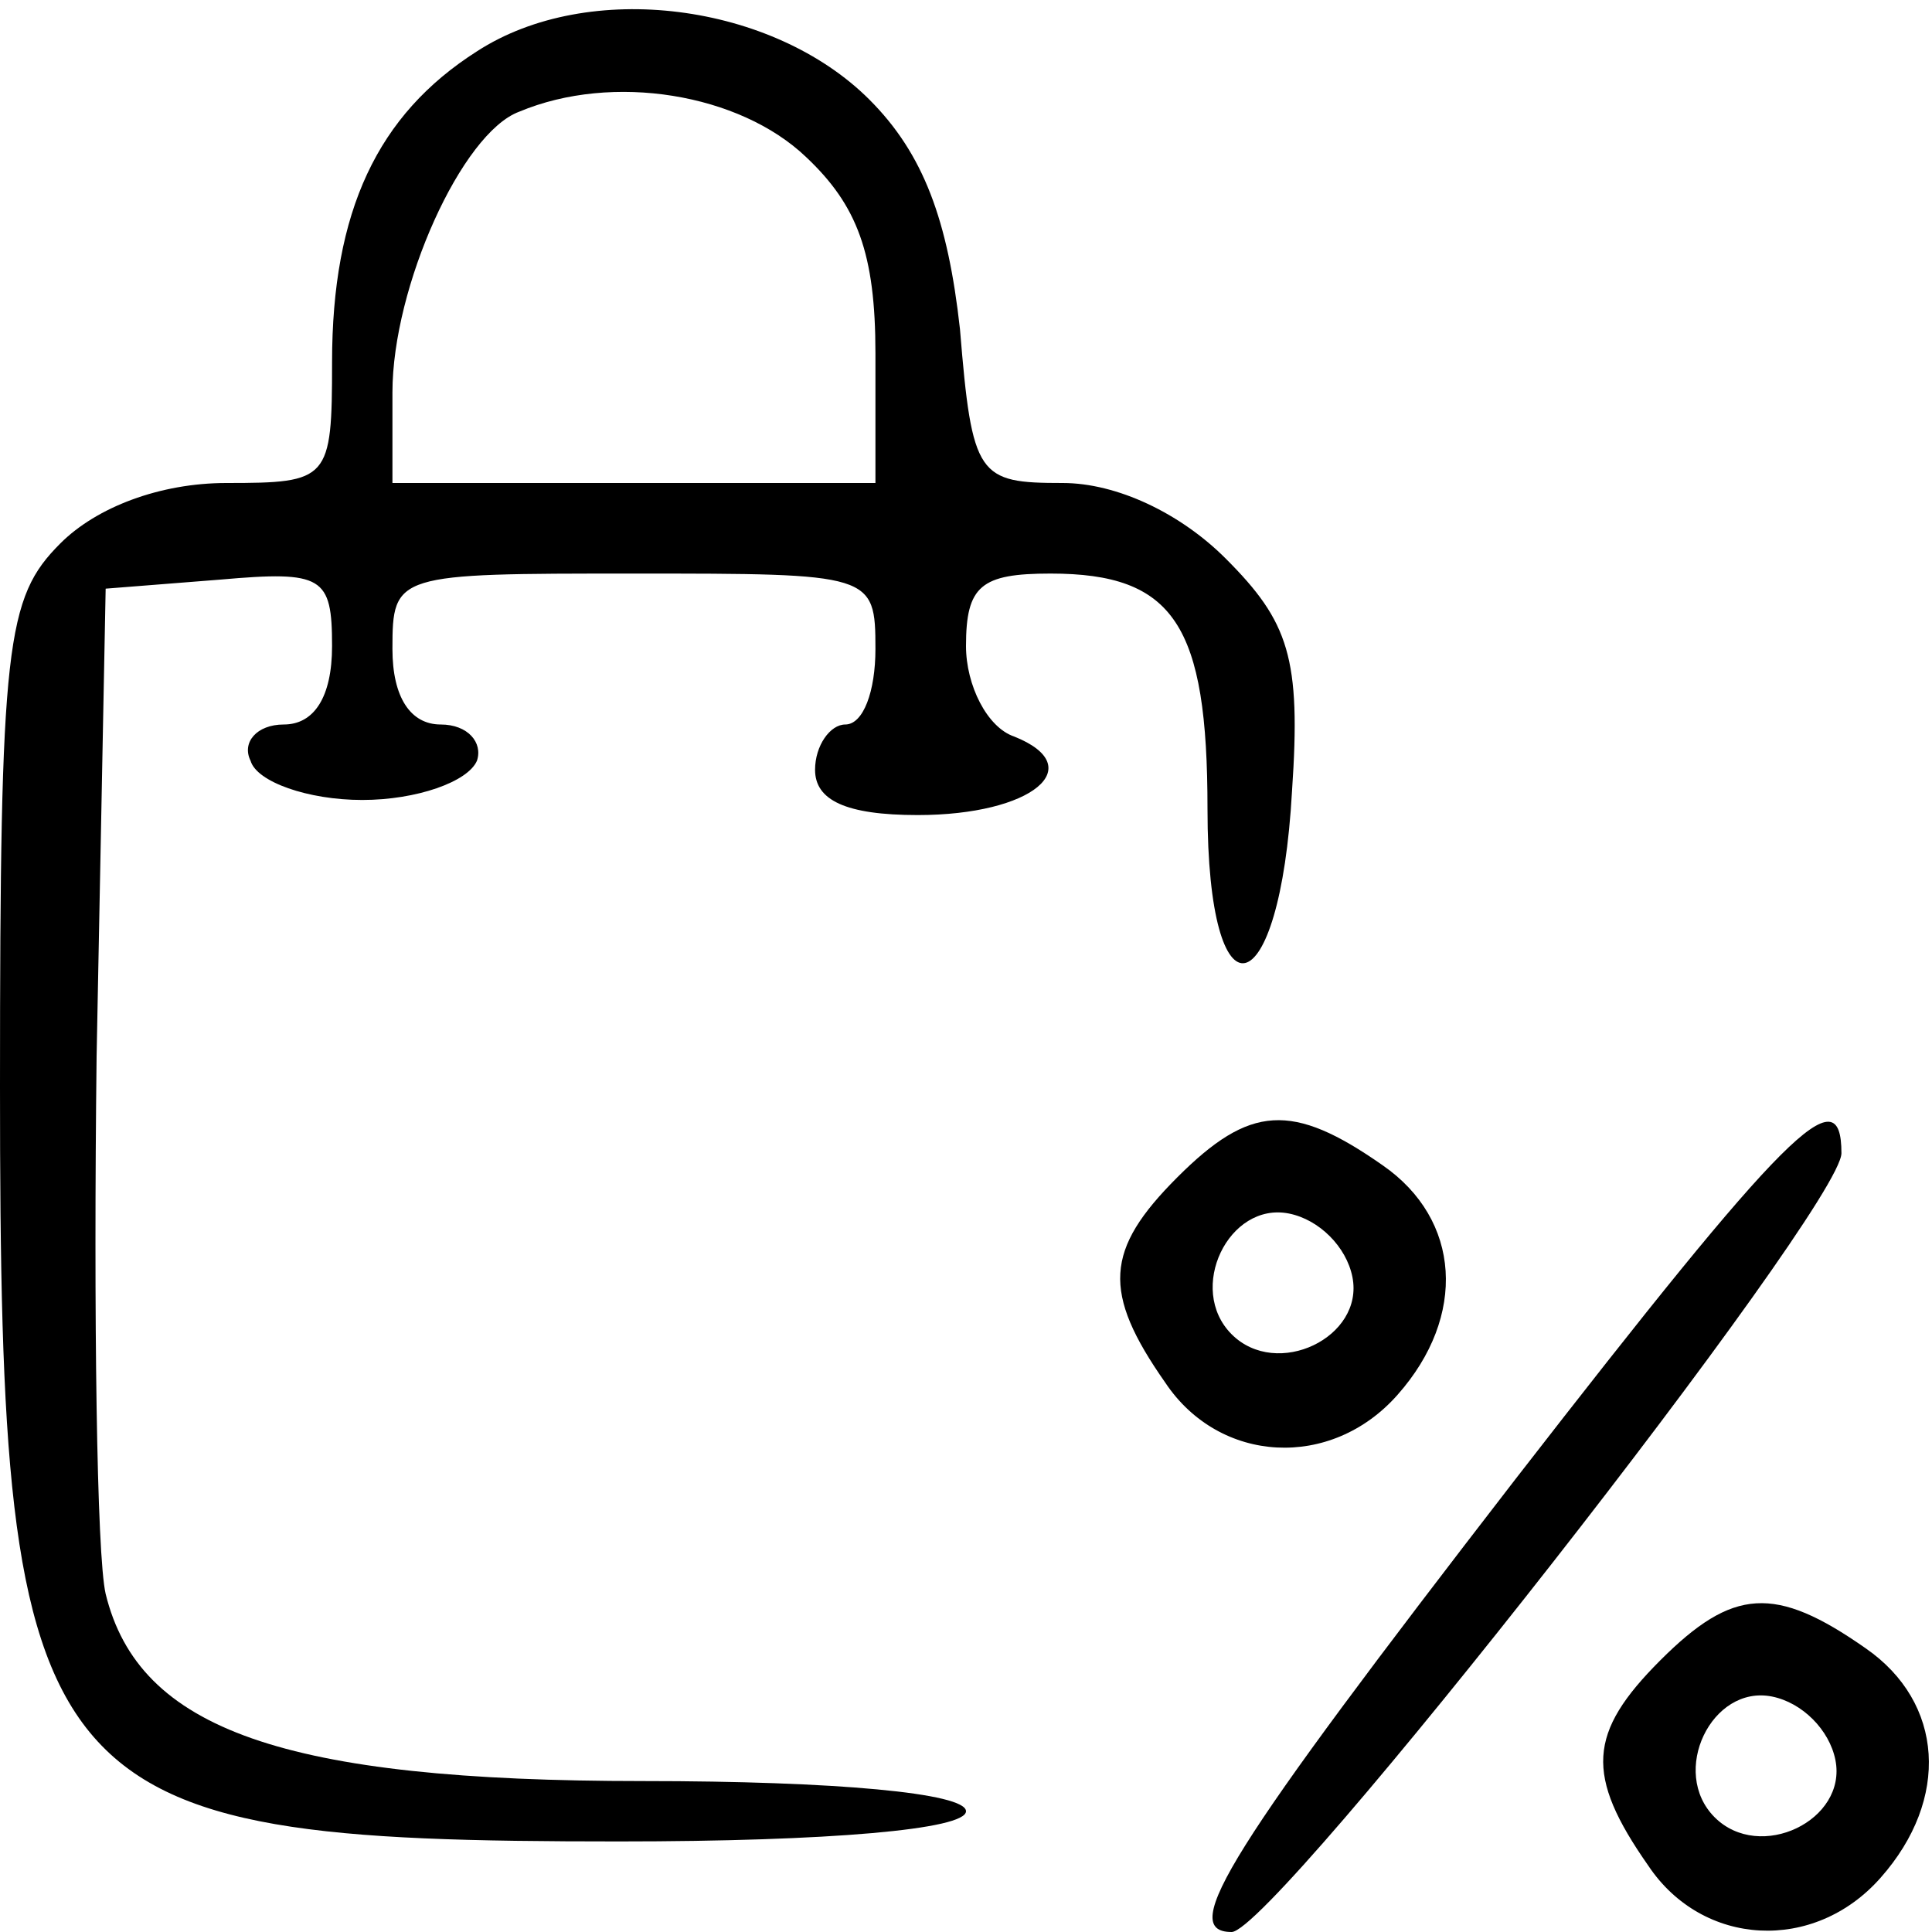
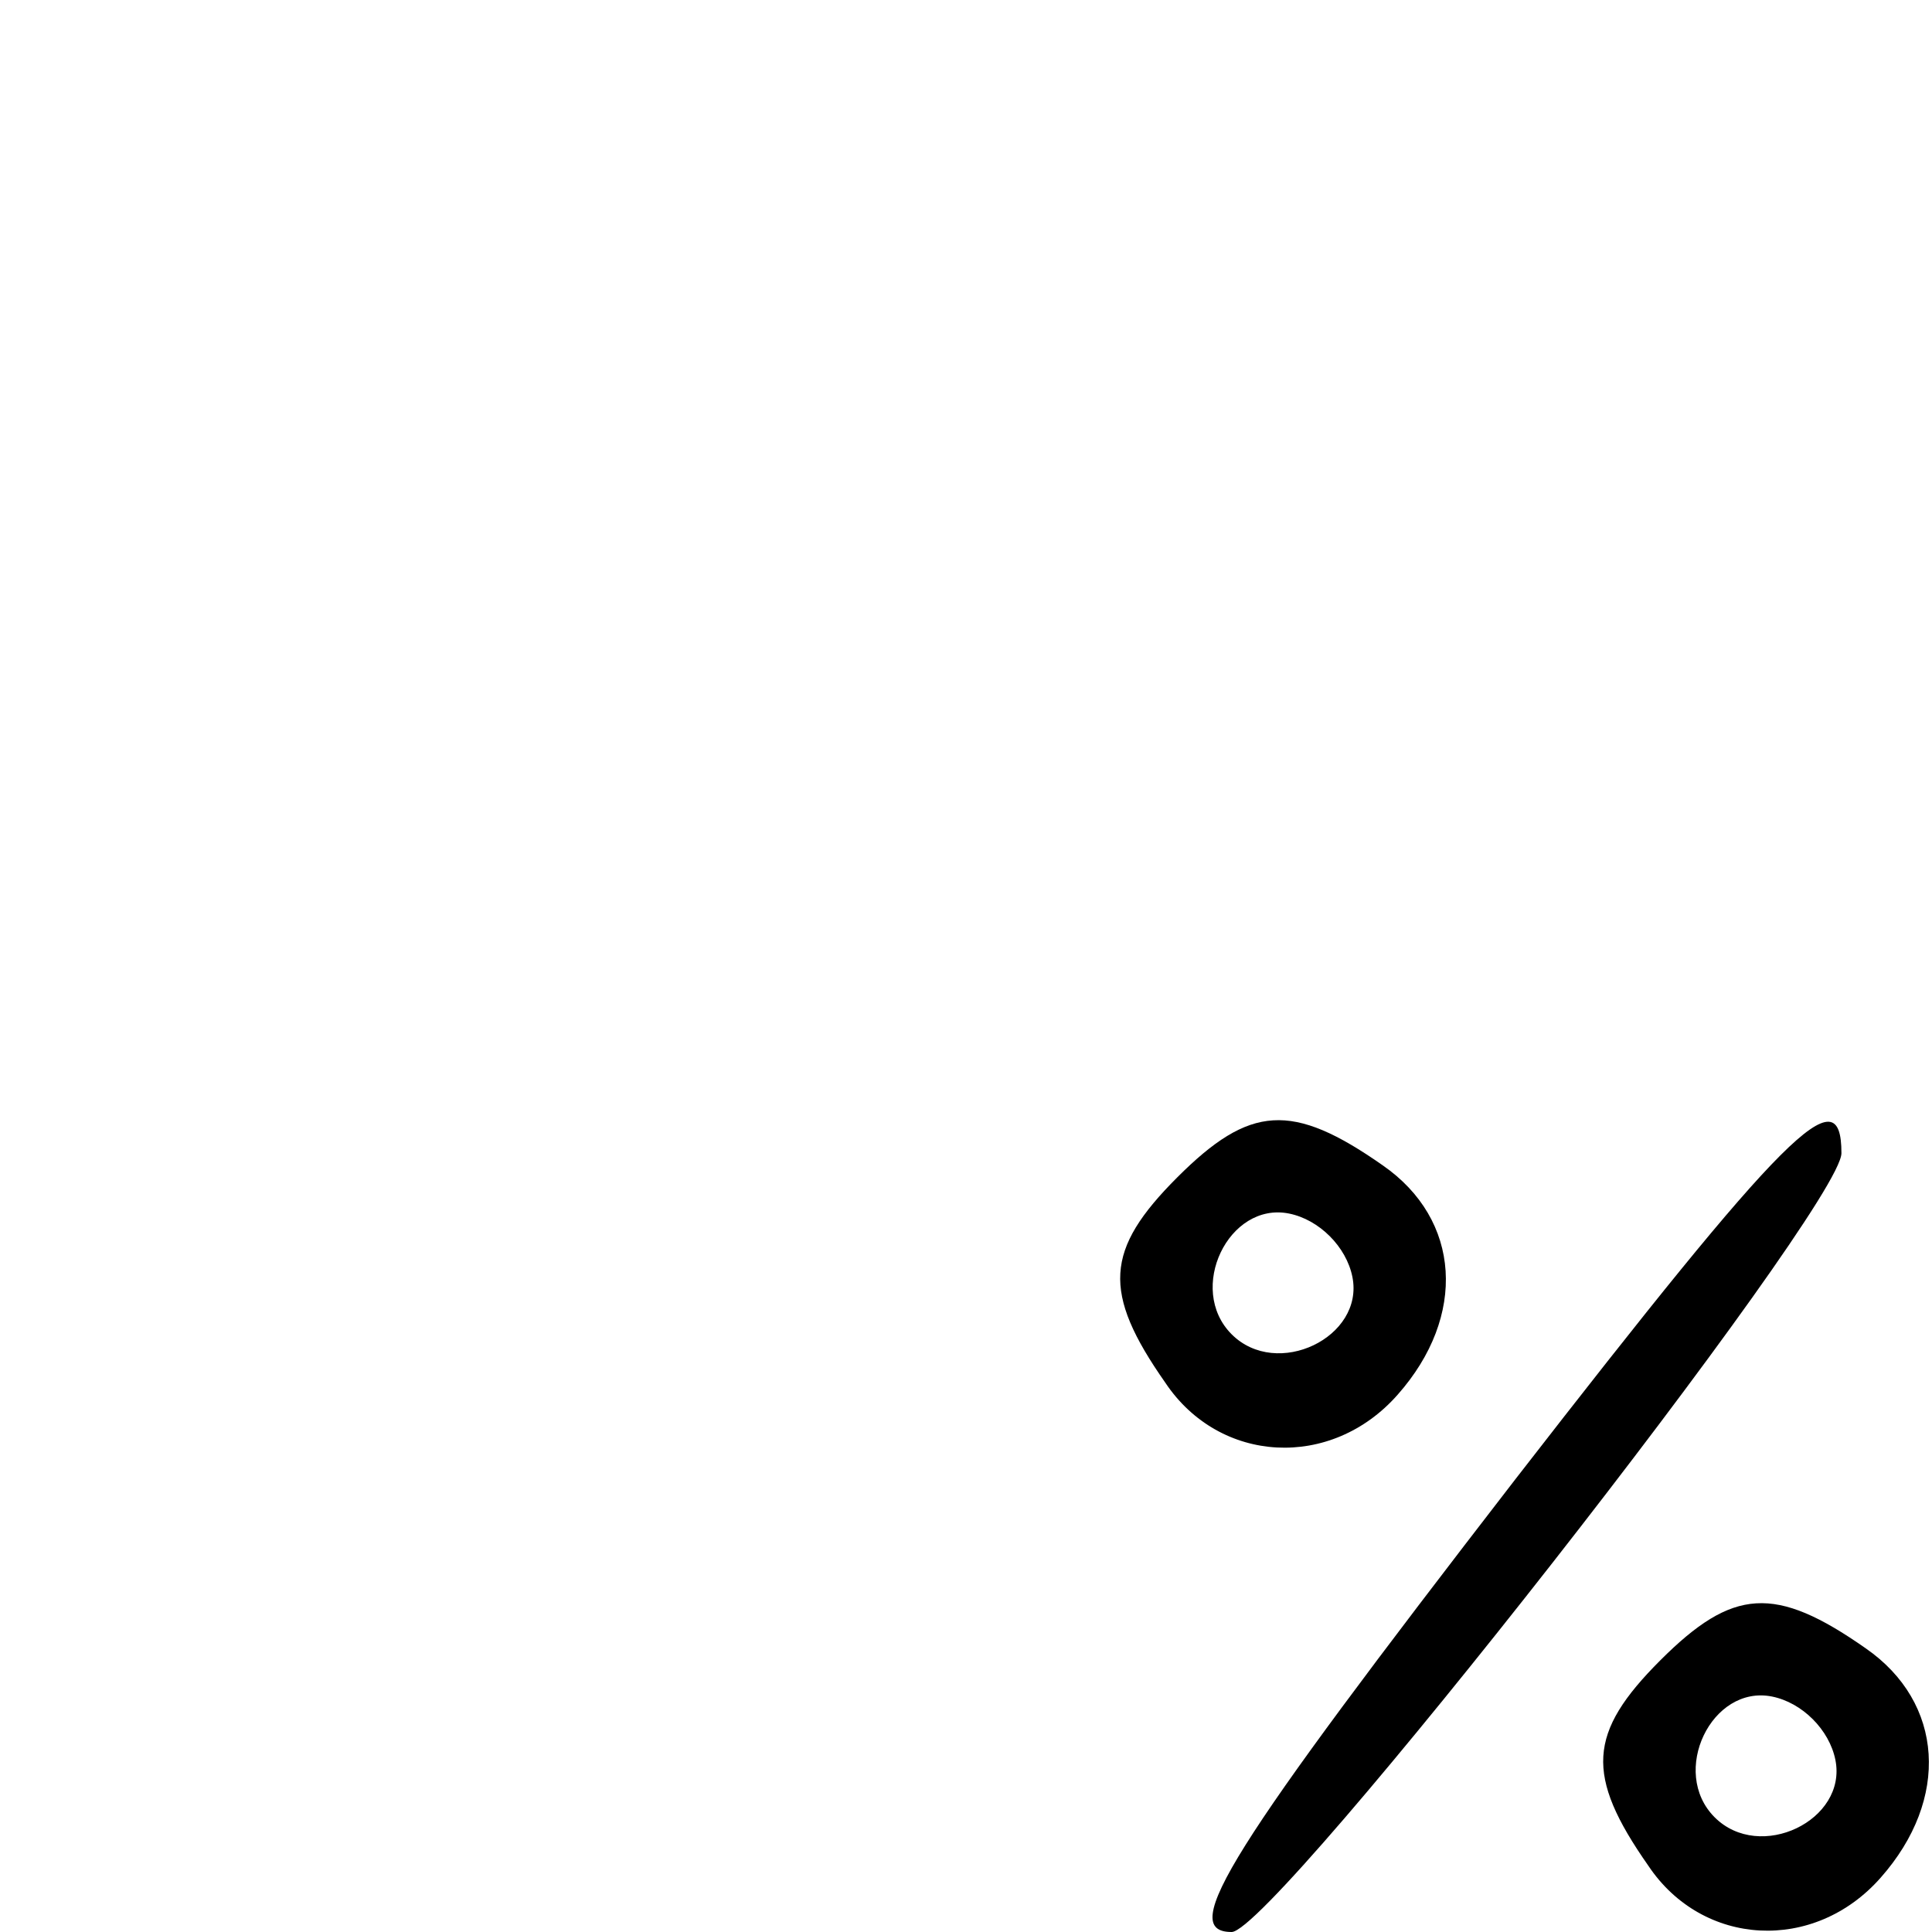
<svg xmlns="http://www.w3.org/2000/svg" version="1.0" width="64pt" height="64pt" viewBox="0 0 64 64" preserveAspectRatio="xMidYMid meet">
  <g transform="translate(0,64) scale(0.1,-0.1)" fill="#000000" stroke="none">
-     <path d="M158 623 c-33 -21 -48 -53 -48 -103 0 -39 -1 -40 -35 -40 -22 0 -43 -8 -55 -20 -18 -18 -20 -33 -20 -180 0 -237 11 -250 205 -250 70 0 115 4 115 10 0 6 -43 10 -107 10 -119 0 -167 17 -178 62 -3 13 -4 93 -3 178 l3 155 38 3 c34 3 37 1 37 -22 0 -17 -6 -26 -16 -26 -9 0 -14 -6 -11 -12 2 -7 19 -13 37 -13 18 0 35 6 38 13 2 6 -3 12 -12 12 -10 0 -16 9 -16 25 0 25 1 25 80 25 79 0 80 0 80 -25 0 -14 -4 -25 -10 -25 -5 0 -10 -7 -10 -15 0 -10 10 -15 34 -15 38 0 57 16 32 26 -9 3 -16 17 -16 30 0 20 5 24 28 24 41 0 52 -17 52 -78 0 -72 24 -66 28 6 3 44 -1 56 -22 77 -15 15 -36 25 -54 25 -28 0 -30 2 -34 51 -4 36 -12 58 -30 76 -32 32 -93 40 -130 16z m109 -35 c17 -16 23 -32 23 -65 l0 -43 -80 0 -80 0 0 30 c0 35 23 86 42 93 31 13 73 6 95 -15z" />
    <path d="M390 250 c-24 -24 -25 -38 -4 -68 18 -27 55 -29 77 -4 23 26 21 58 -5 76 -30 21 -44 20 -68 -4z m58 -33 c4 -20 -25 -34 -40 -19 -15 15 -1 44 19 40 10 -2 19 -11 21 -21z" />
    <path d="M502 150 c-95 -123 -112 -150 -94 -150 14 0 202 240 202 258 0 26 -18 8 -108 -108z" />
    <path d="M550 90 c-24 -24 -25 -38 -4 -68 18 -27 55 -29 77 -4 23 26 21 58 -5 76 -30 21 -44 20 -68 -4z m58 -33 c4 -20 -25 -34 -40 -19 -15 15 -1 44 19 40 10 -2 19 -11 21 -21z" />
  </g>
</svg>